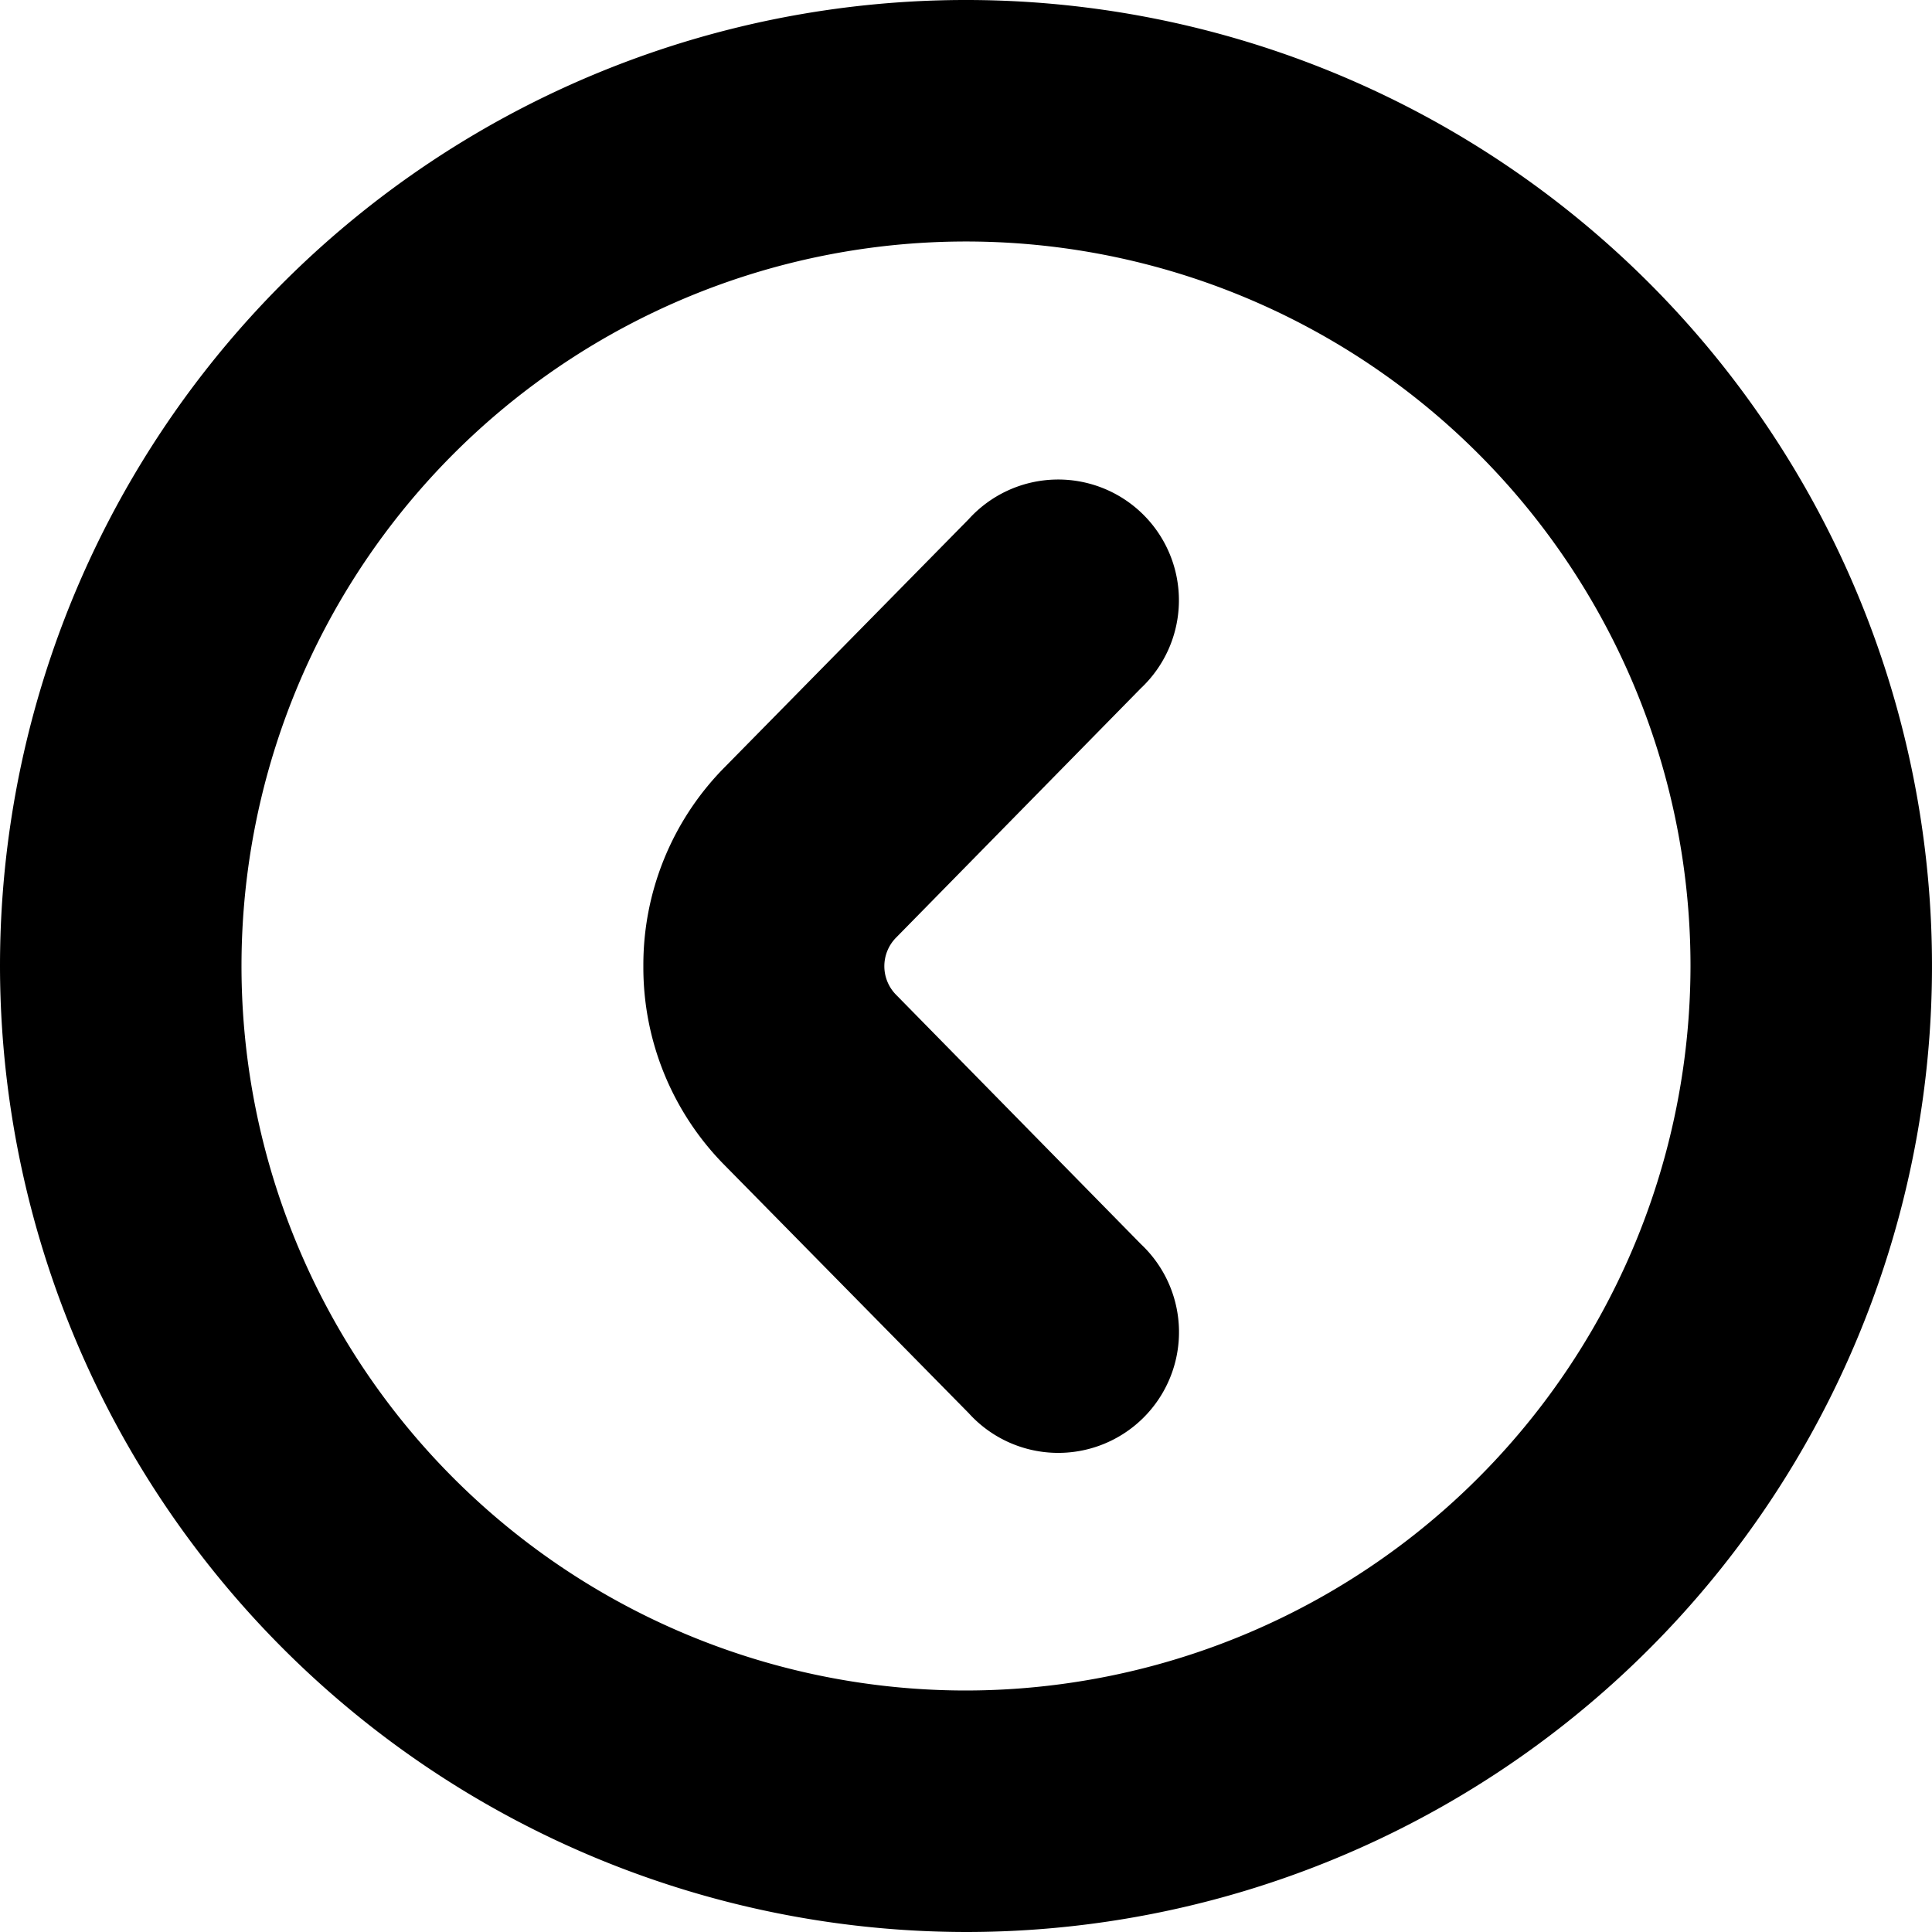
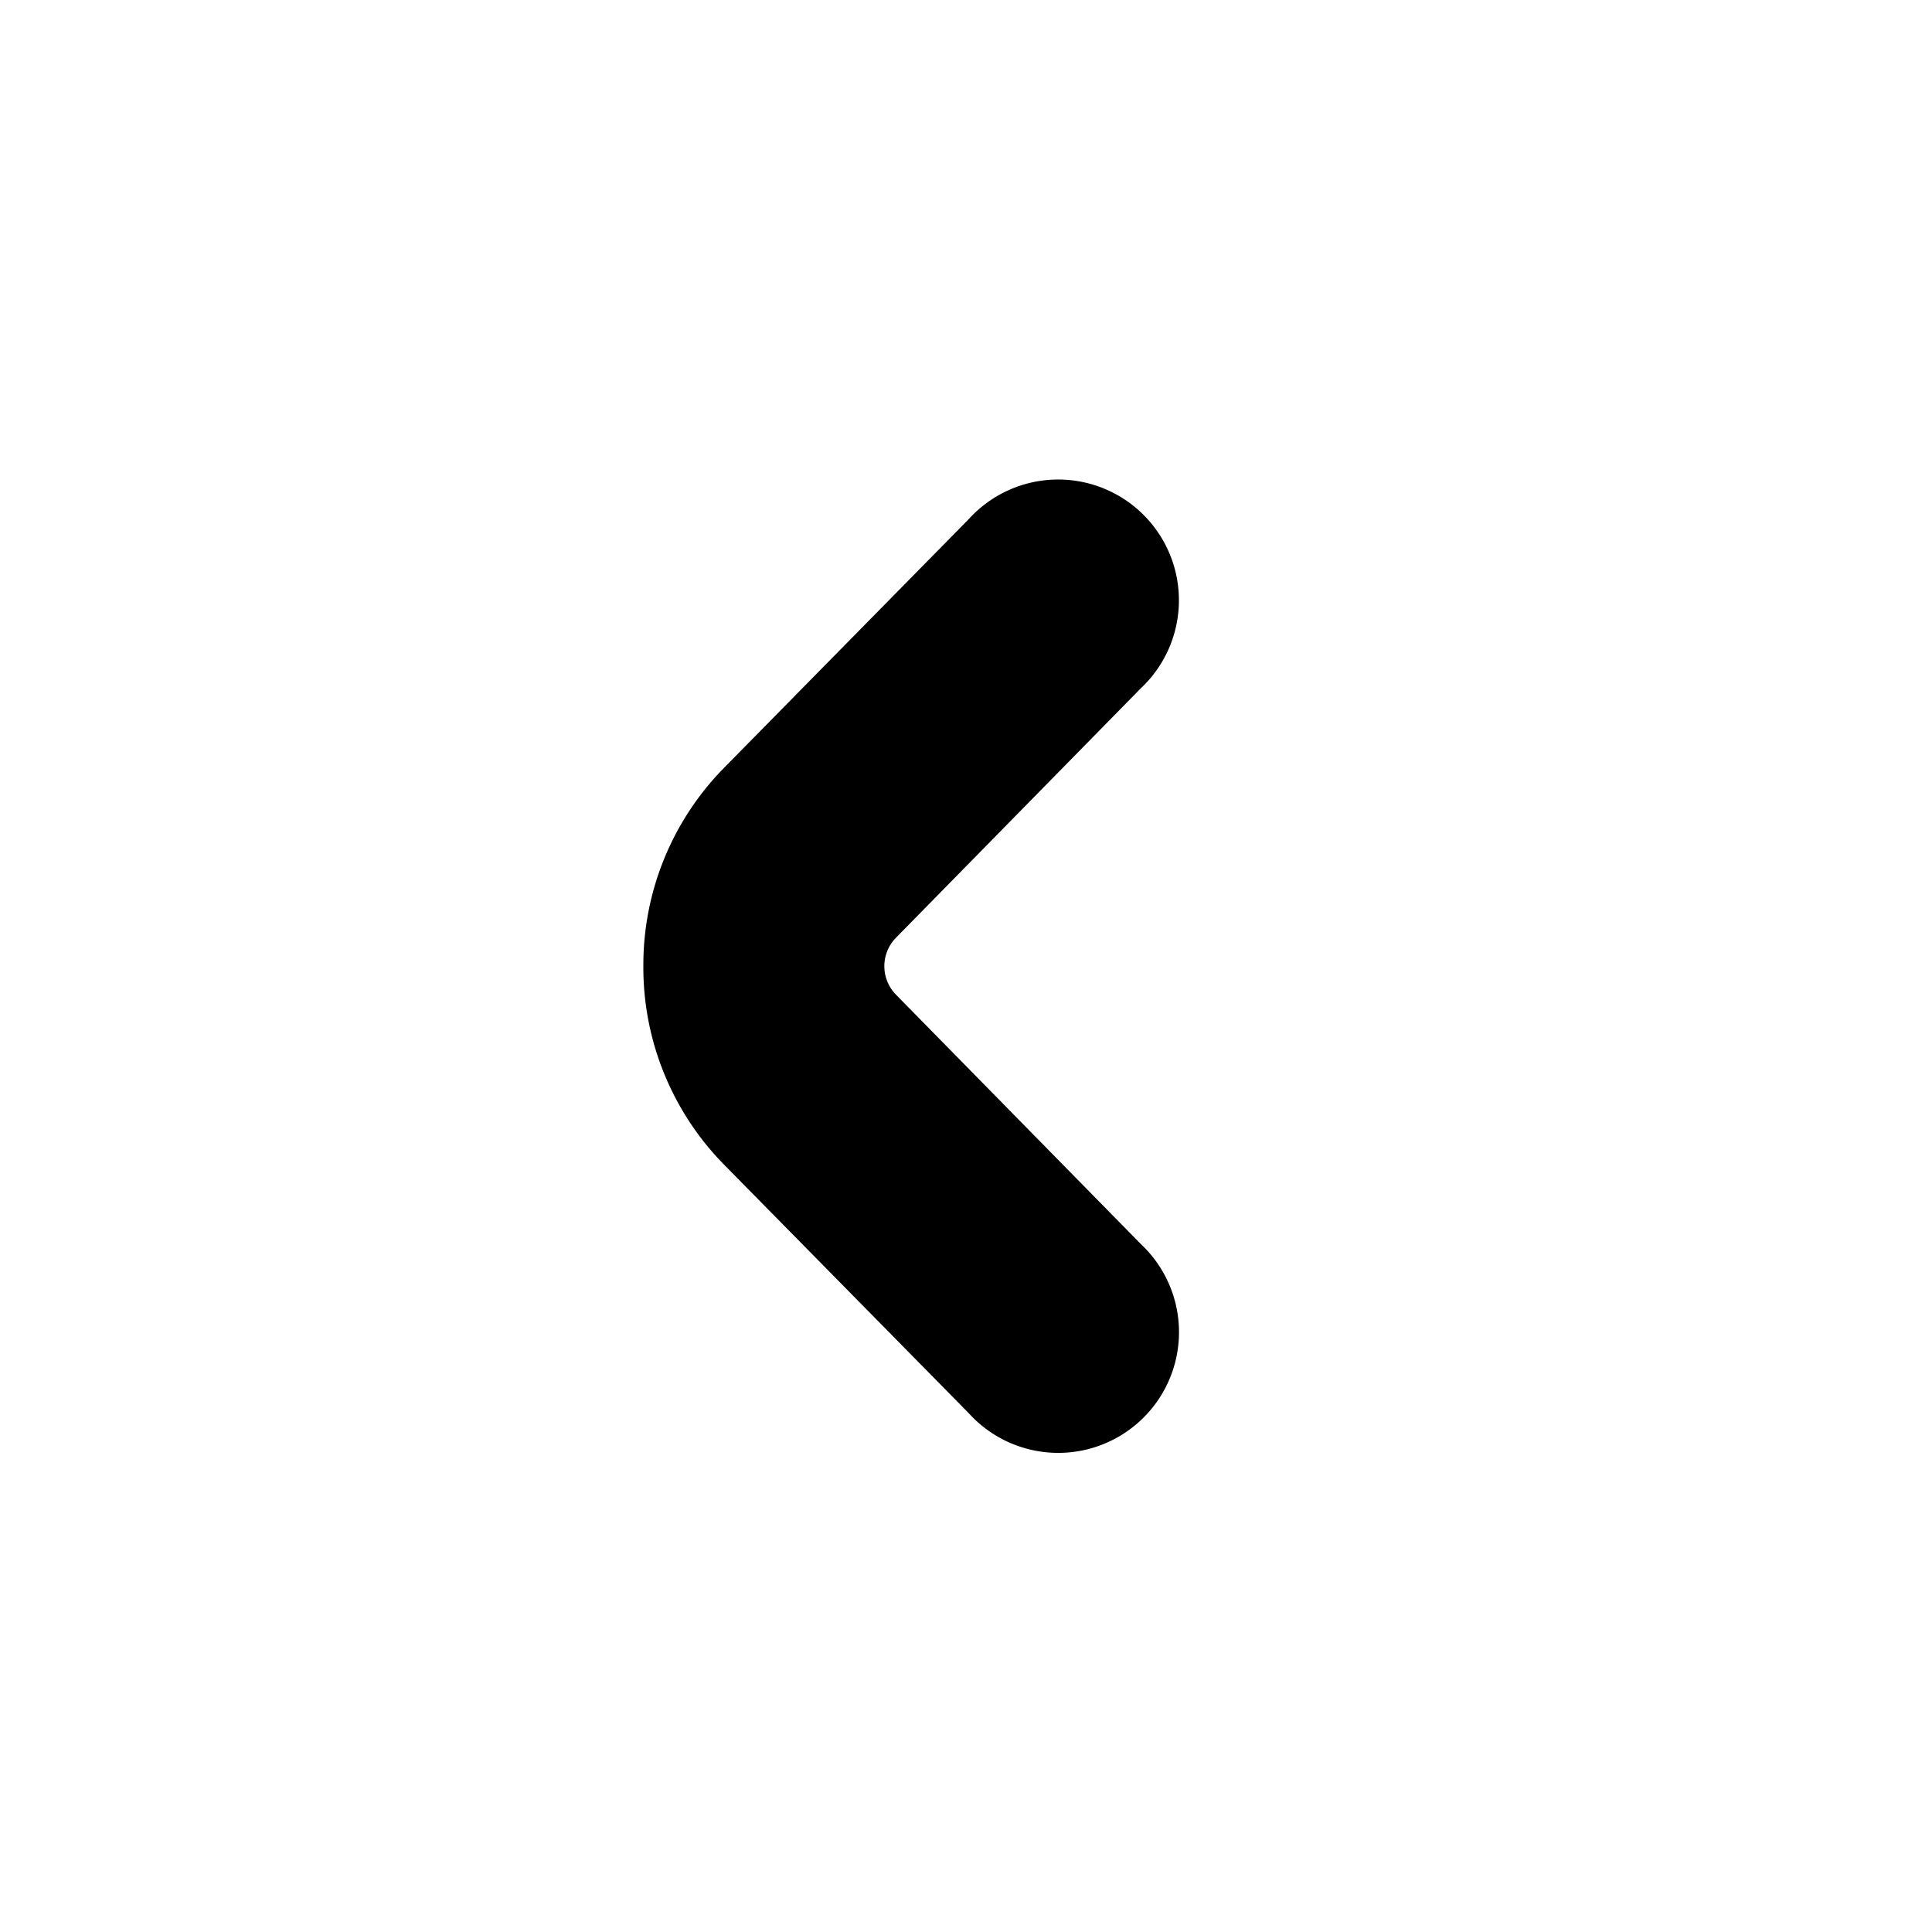
<svg xmlns="http://www.w3.org/2000/svg" id="arrow-circle-down" viewBox="0 0 24 24" width="512" height="512">
  <g>
-     <path d="M0,12A12,12,0,1,1,12,24,12.013,12.013,0,0,1,0,12Zm21,0a9,9,0,1,0-9,9A9.01,9.01,0,0,0,21,12Z" />
    <path d="M7.992,12a3.491,3.491,0,0,1,.991-2.45l3.05-3.1a1.5,1.5,0,1,1,2.139,2.1l-3.043,3.1a.505.505,0,0,0,0,.705l3.044,3.1a1.5,1.5,0,1,1-2.139,2.1l-3.052-3.1A3.494,3.494,0,0,1,7.992,12Z" />
  </g>
</svg>